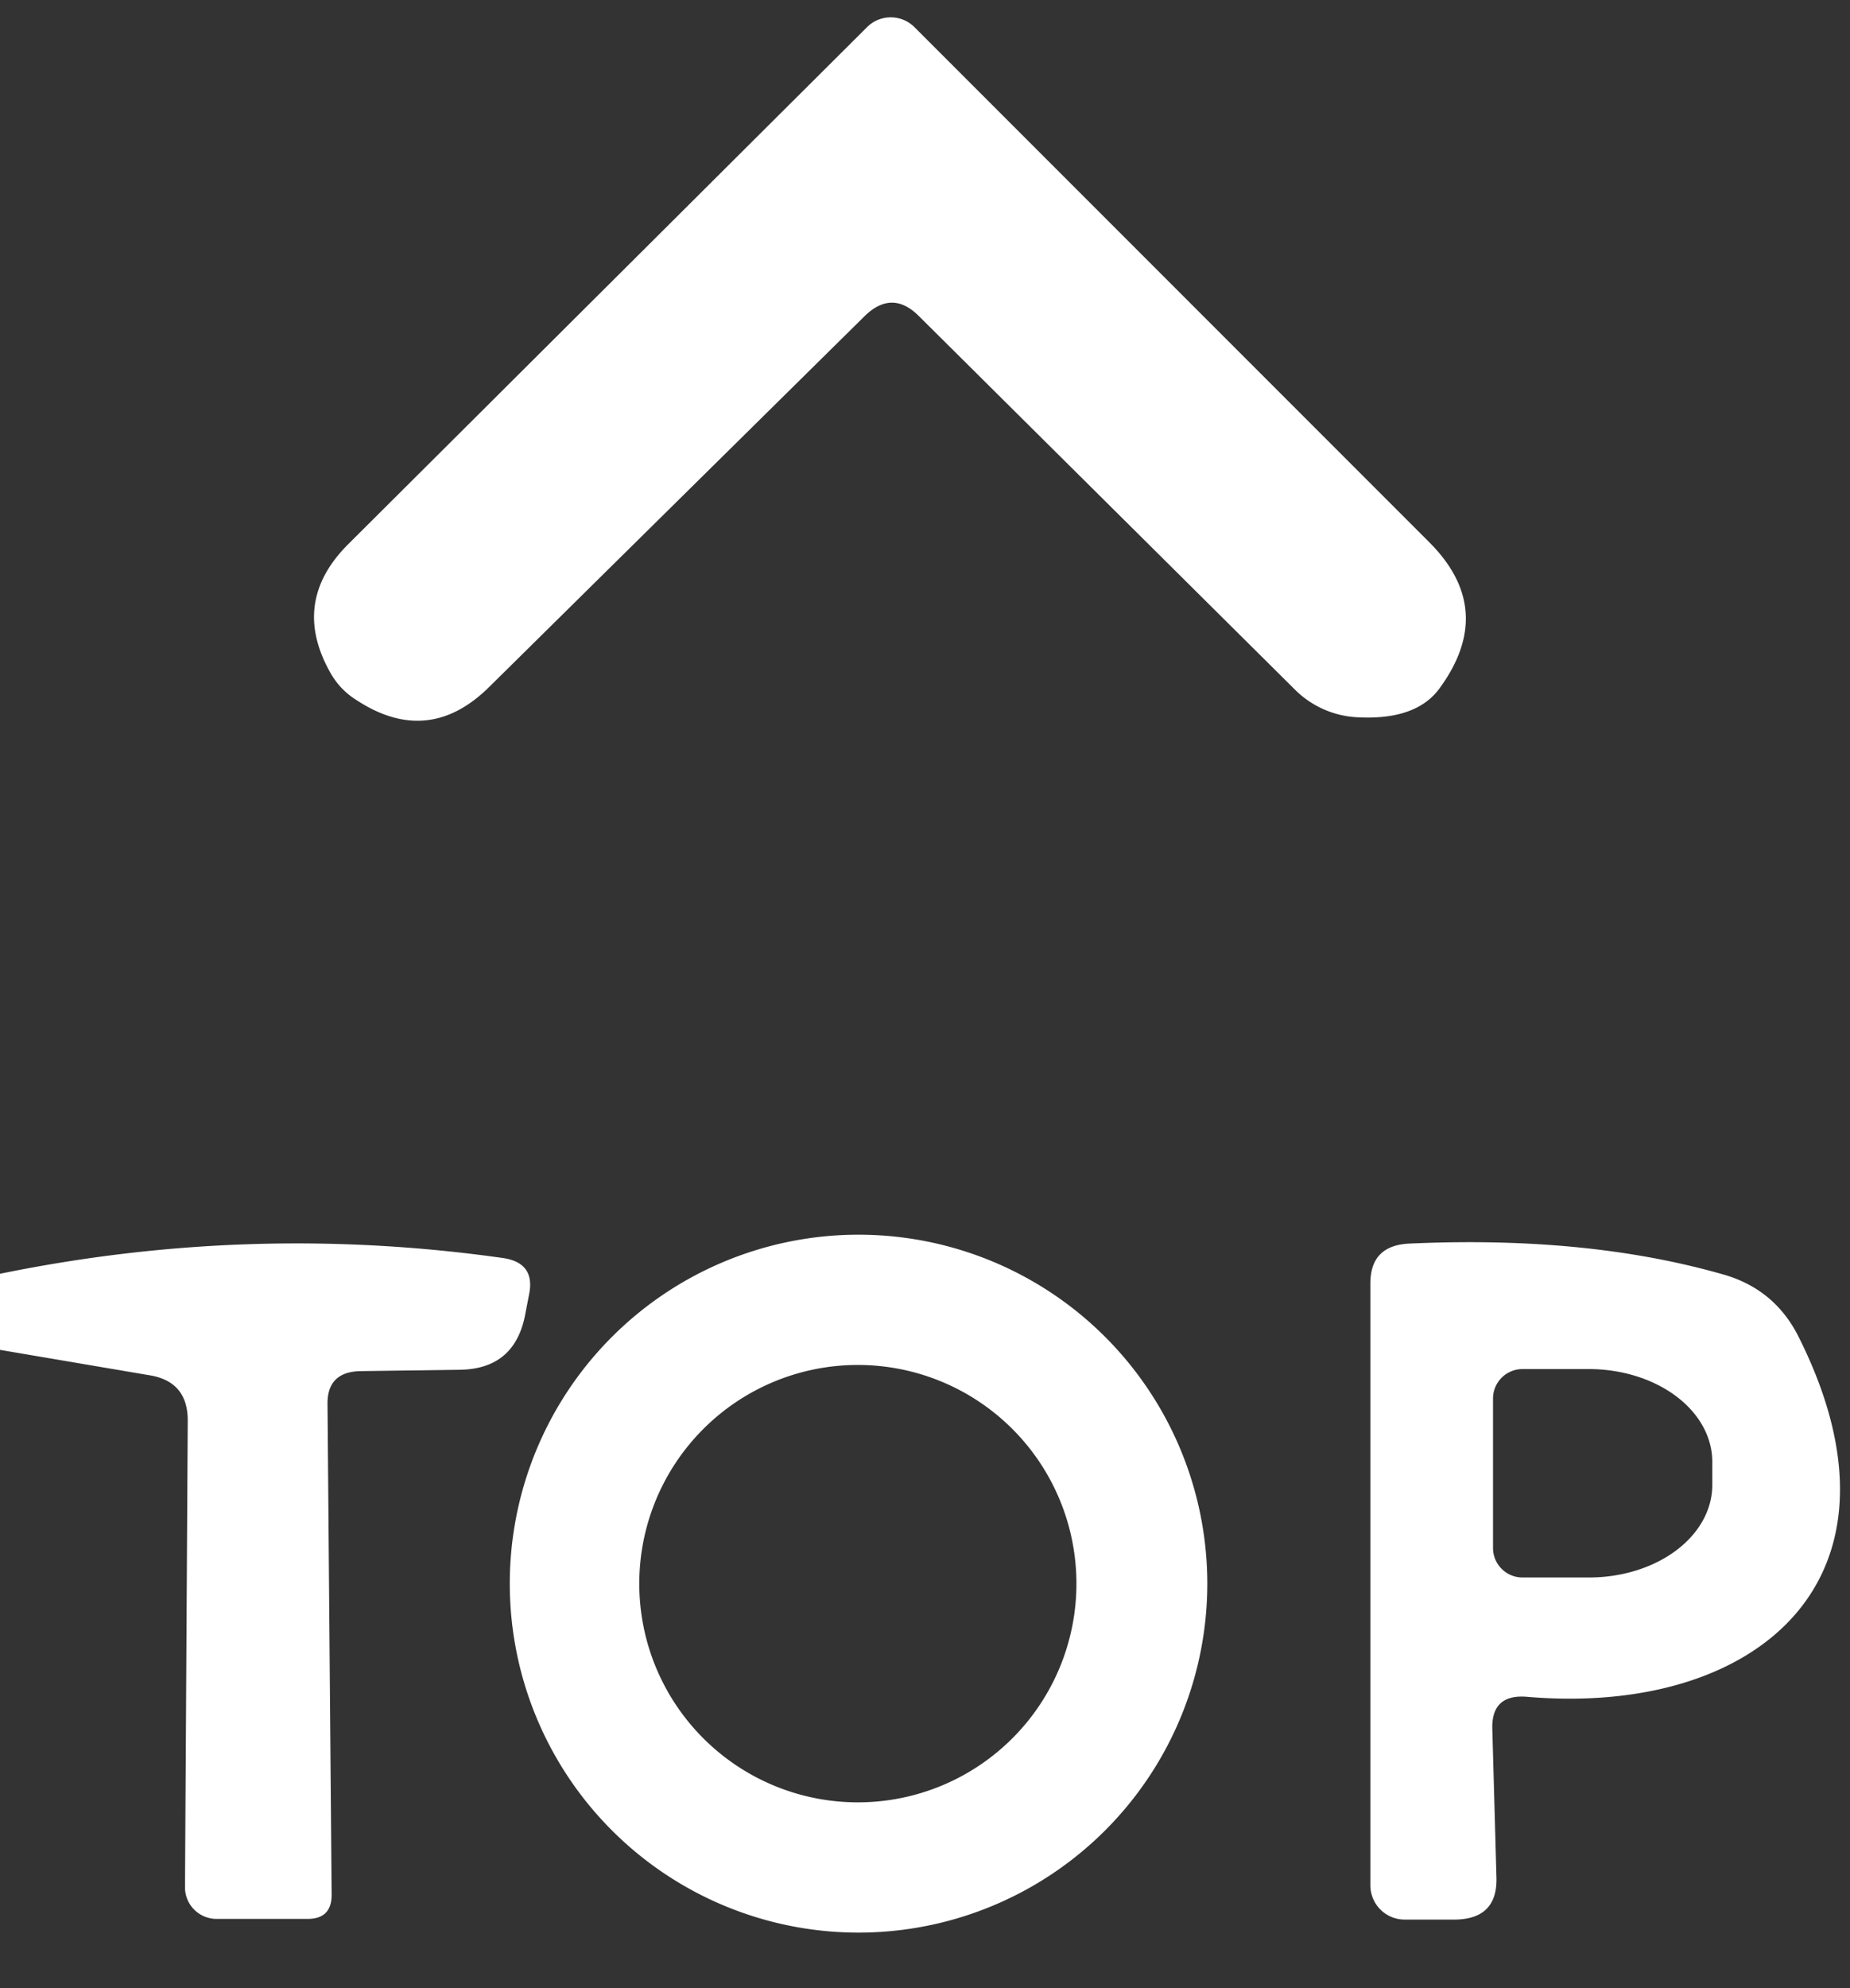
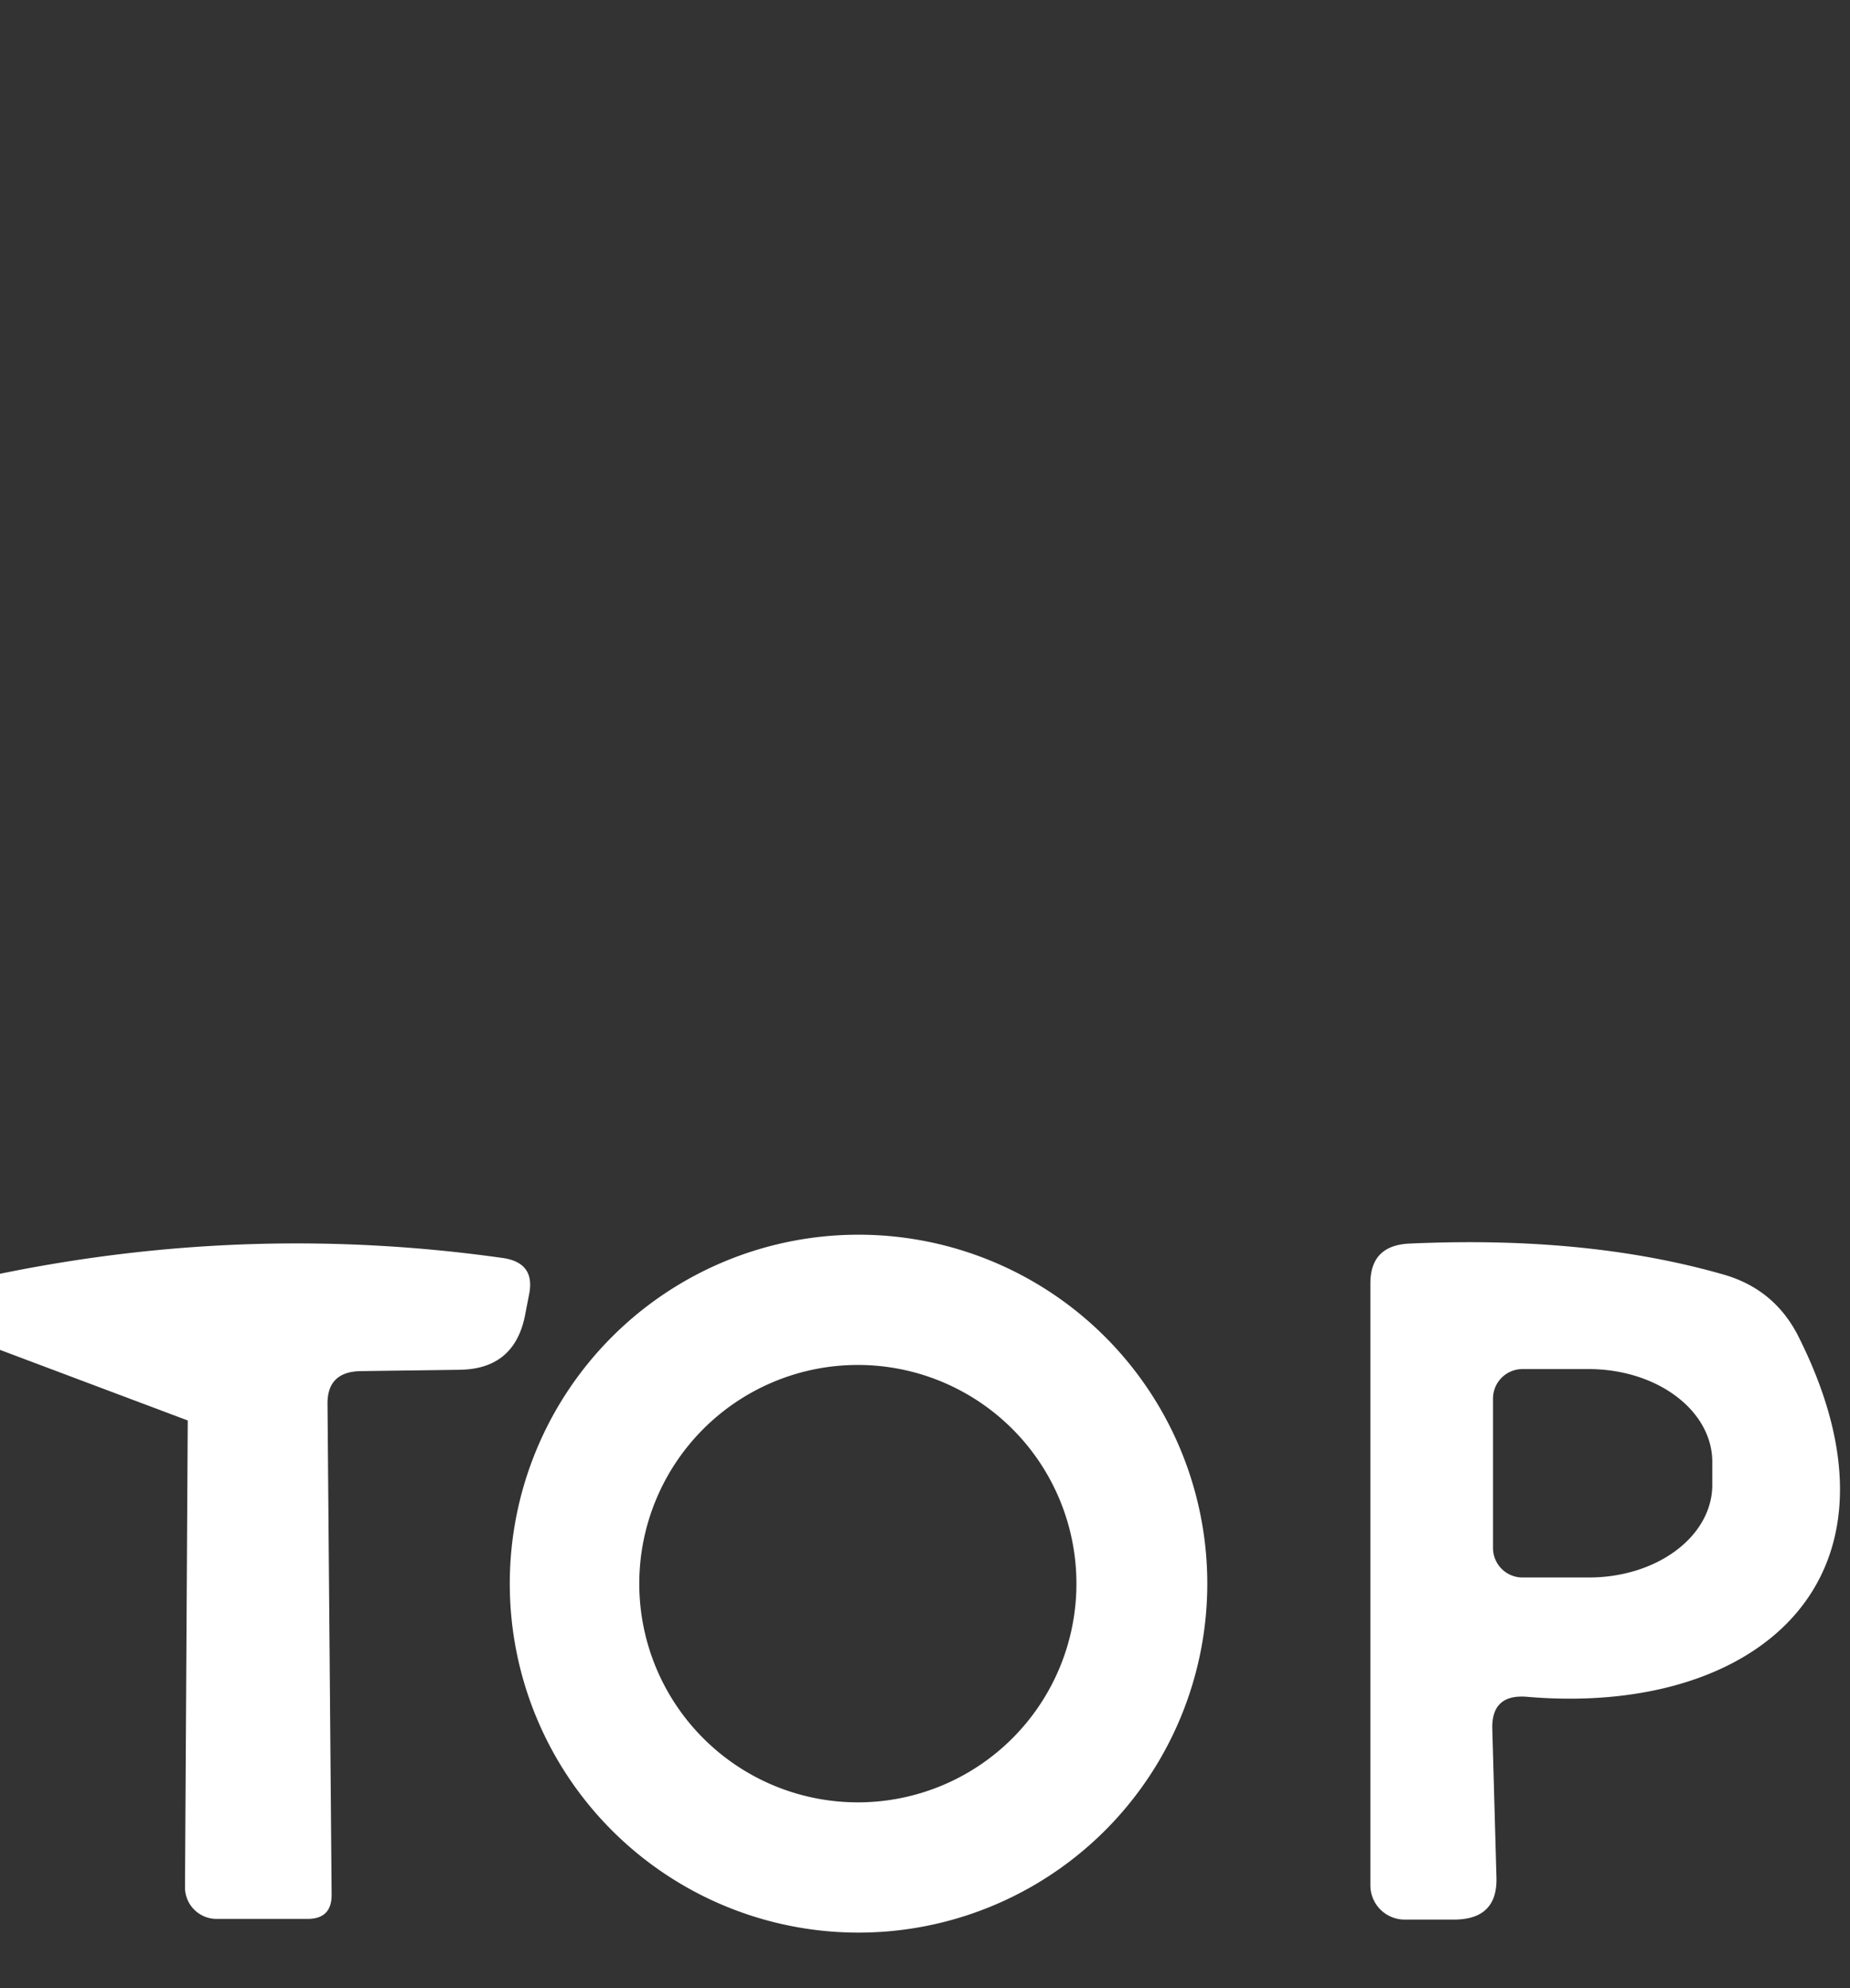
<svg xmlns="http://www.w3.org/2000/svg" version="1.1" viewBox="0.00 0.00 27.00 29.00">
  <rect x="0.00" y="0.00" width="27.00" height="29.00" fill="#333333" stroke="none" />
-   <path fill="#ffffff" d="   M 12.62 4.61   L 7.14 10.02   Q 6.25 10.90 5.20 10.21   Q 4.96 10.06 4.82 9.81   Q 4.24 8.78 5.08 7.94   L 12.65 0.40   A 0.49 0.49 0.0 0 1 13.35 0.40   L 20.85 7.90   Q 21.85 8.89 21.01 10.04   Q 20.66 10.52 19.77 10.46   A 1.39 1.38 -20.1 0 1 18.90 10.06   L 13.41 4.61   Q 13.02 4.22 12.62 4.61   Z" />
  <path fill="#ffffff" d="   M 17.62 23.10   A 5.09 5.09 0.0 0 1 12.53 28.19   A 5.09 5.09 0.0 0 1 7.44 23.10   A 5.09 5.09 0.0 0 1 12.53 18.01   A 5.09 5.09 0.0 0 1 17.62 23.10   Z   M 15.71 23.10   A 3.19 3.19 0.0 0 0 12.52 19.91   A 3.19 3.19 0.0 0 0 9.33 23.10   A 3.19 3.19 0.0 0 0 12.52 26.29   A 3.19 3.19 0.0 0 0 15.71 23.10   Z" />
  <path fill="#ffffff" d="   M 21.78 25.23   L 21.84 27.38   Q 21.86 27.99 21.24 28.00   L 20.50 28.00   A 0.50 0.50 0.0 0 1 20.00 27.50   L 20.00 18.72   Q 20.00 18.17 20.56 18.14   Q 23.16 18.02 25.15 18.59   Q 25.89 18.80 26.24 19.48   C 28.04 23.04 25.63 25.04 22.28 24.75   Q 21.76 24.71 21.78 25.23   Z   M 21.79 20.40   L 21.79 22.58   A 0.43 0.43 0.0 0 0 22.22 23.01   L 23.19 23.01   A 1.80 1.35 0.1 0 0 24.99 21.66   L 24.99 21.32   A 1.80 1.35 0.1 0 0 23.19 19.97   L 22.22 19.97   A 0.43 0.43 0.0 0 0 21.79 20.40   Z" />
-   <path fill="#ffffff" d="   M 0.00 19.69   L 0.00 18.58   Q 3.66 17.83 7.34 18.35   Q 7.82 18.42 7.72 18.89   L 7.66 19.20   Q 7.50 19.97 6.71 19.98   L 5.26 20.00   Q 4.77 20.01 4.78 20.49   L 4.84 27.64   Q 4.84 27.99 4.49 27.99   L 3.16 27.99   A 0.46 0.46 0.0 0 1 2.70 27.53   L 2.74 20.72   Q 2.74 20.15 2.18 20.06   L 0.00 19.69   Z" />
+   <path fill="#ffffff" d="   M 0.00 19.69   L 0.00 18.58   Q 3.66 17.83 7.34 18.35   Q 7.82 18.42 7.72 18.89   L 7.66 19.20   Q 7.50 19.97 6.71 19.98   L 5.26 20.00   Q 4.77 20.01 4.78 20.49   L 4.84 27.64   Q 4.84 27.99 4.49 27.99   L 3.16 27.99   A 0.46 0.46 0.0 0 1 2.70 27.53   L 2.74 20.72   L 0.00 19.69   Z" />
</svg>